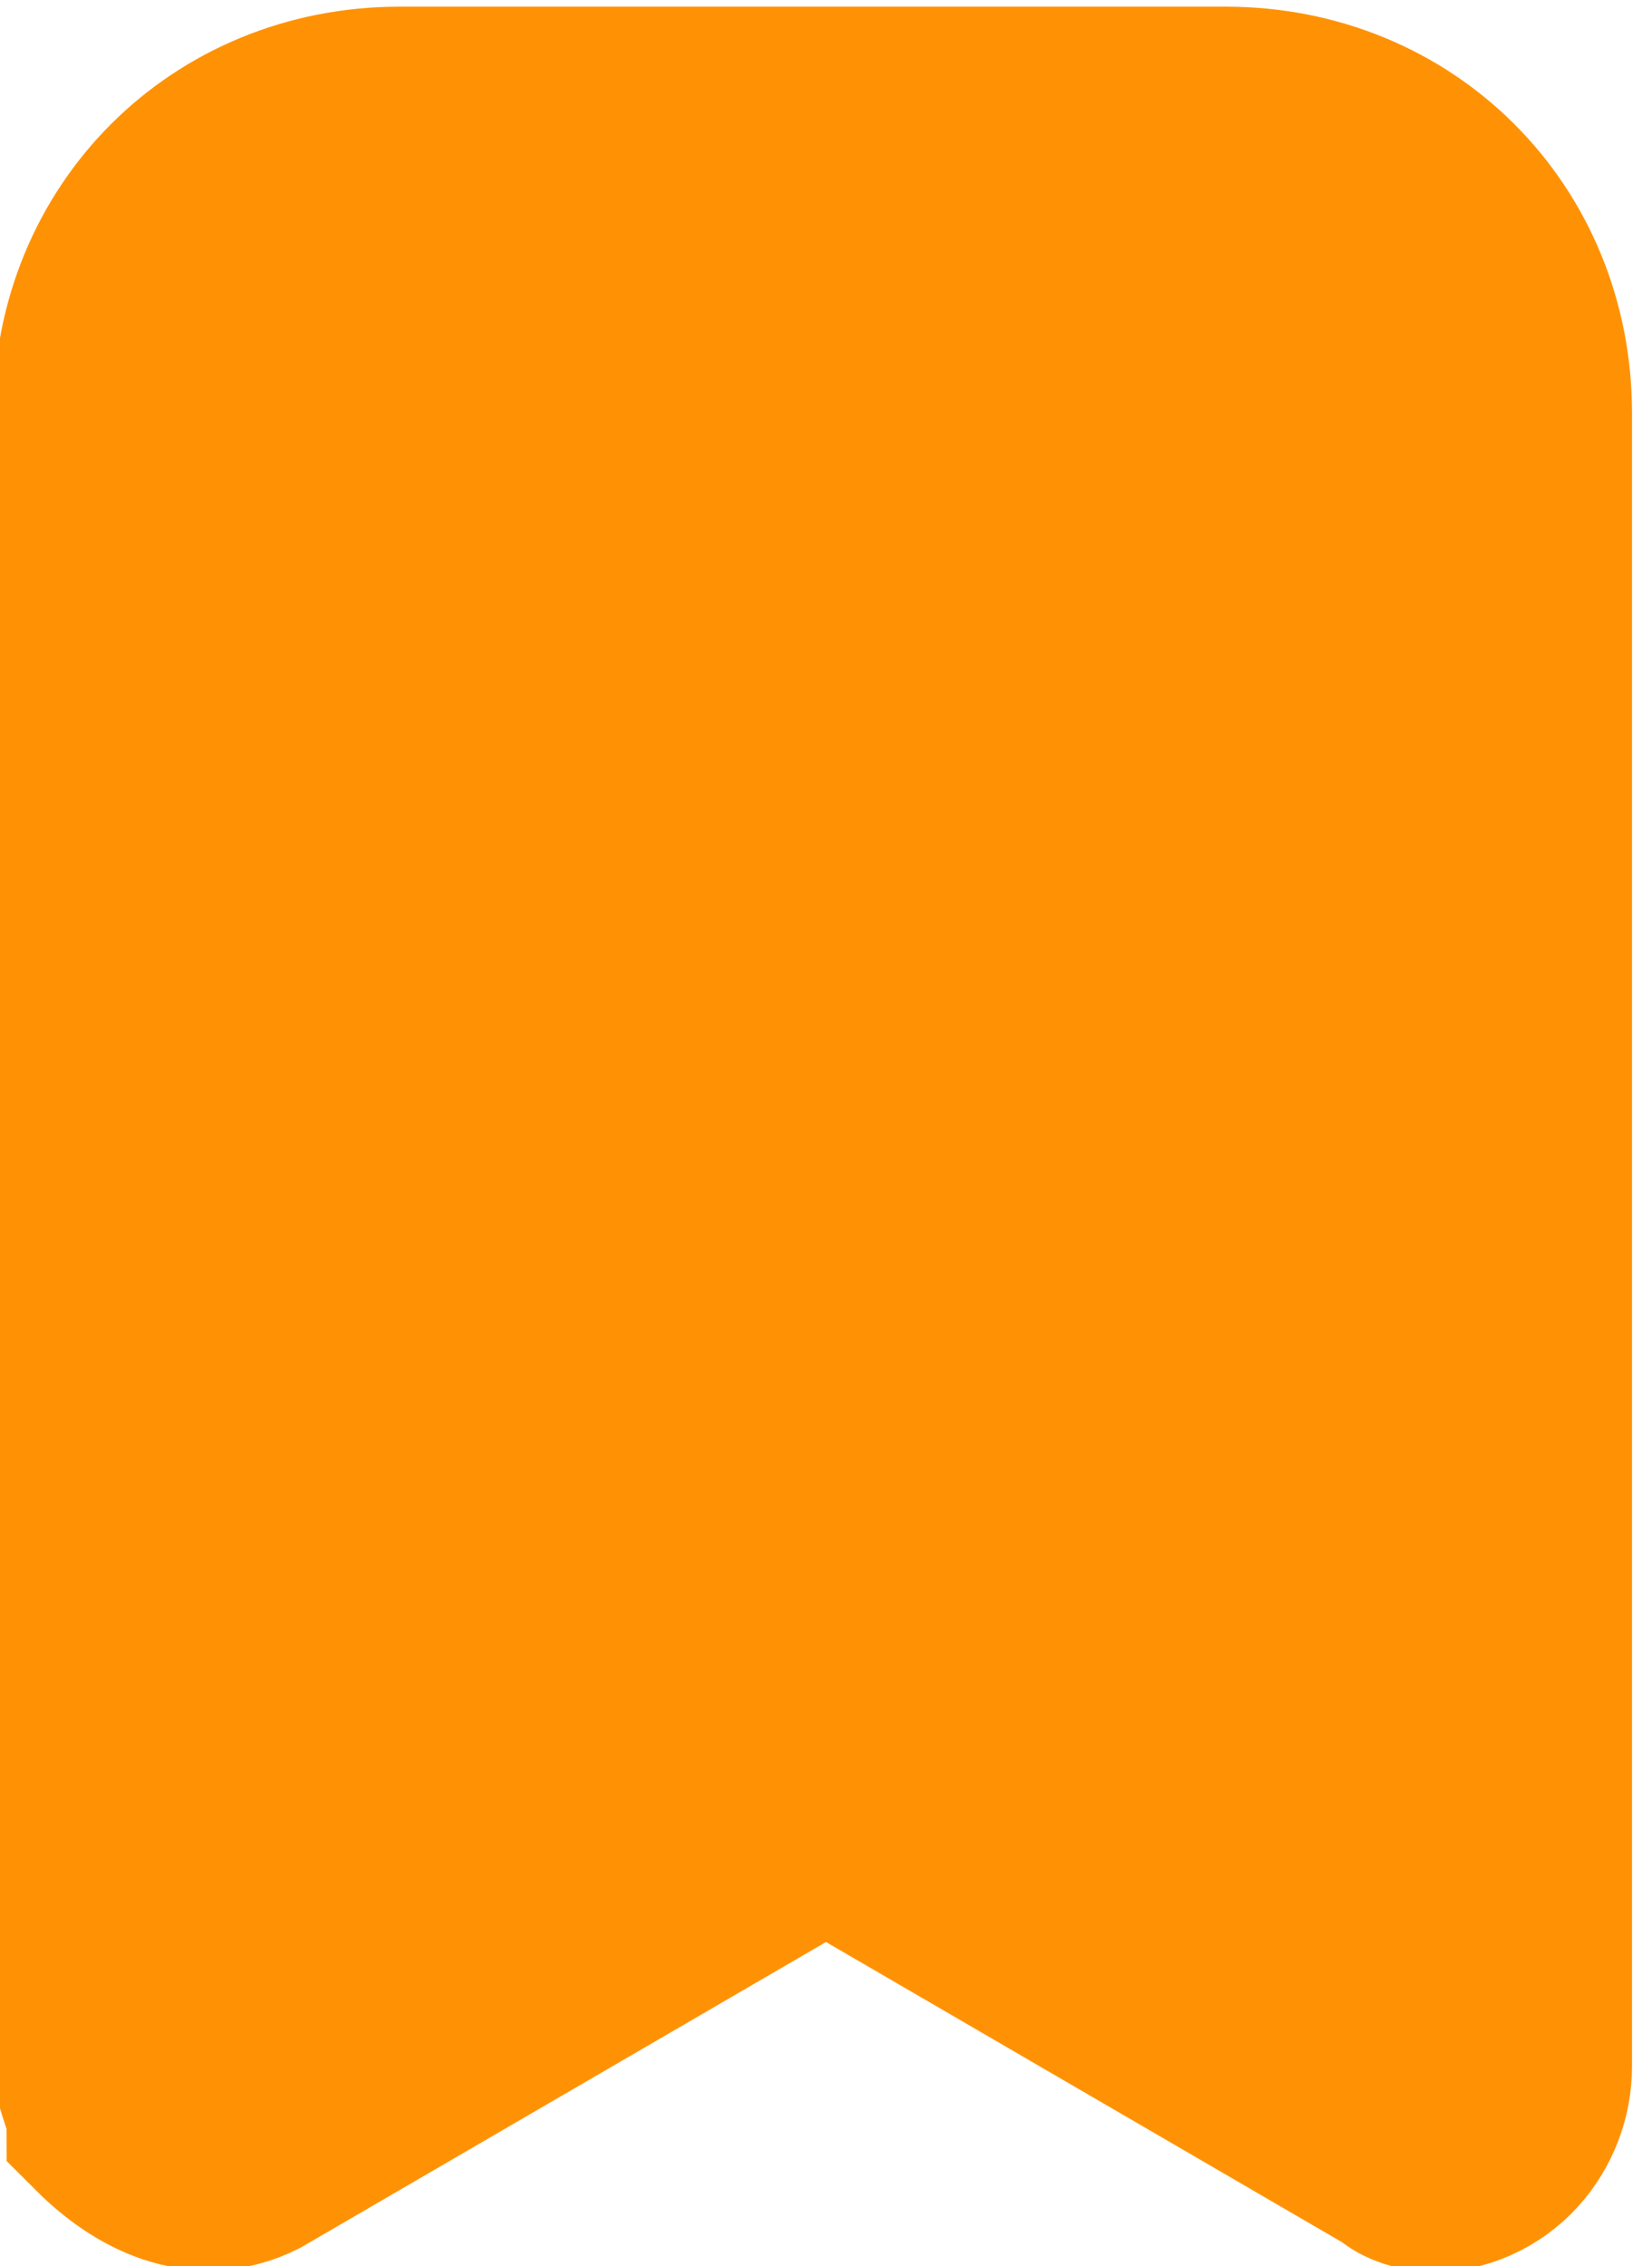
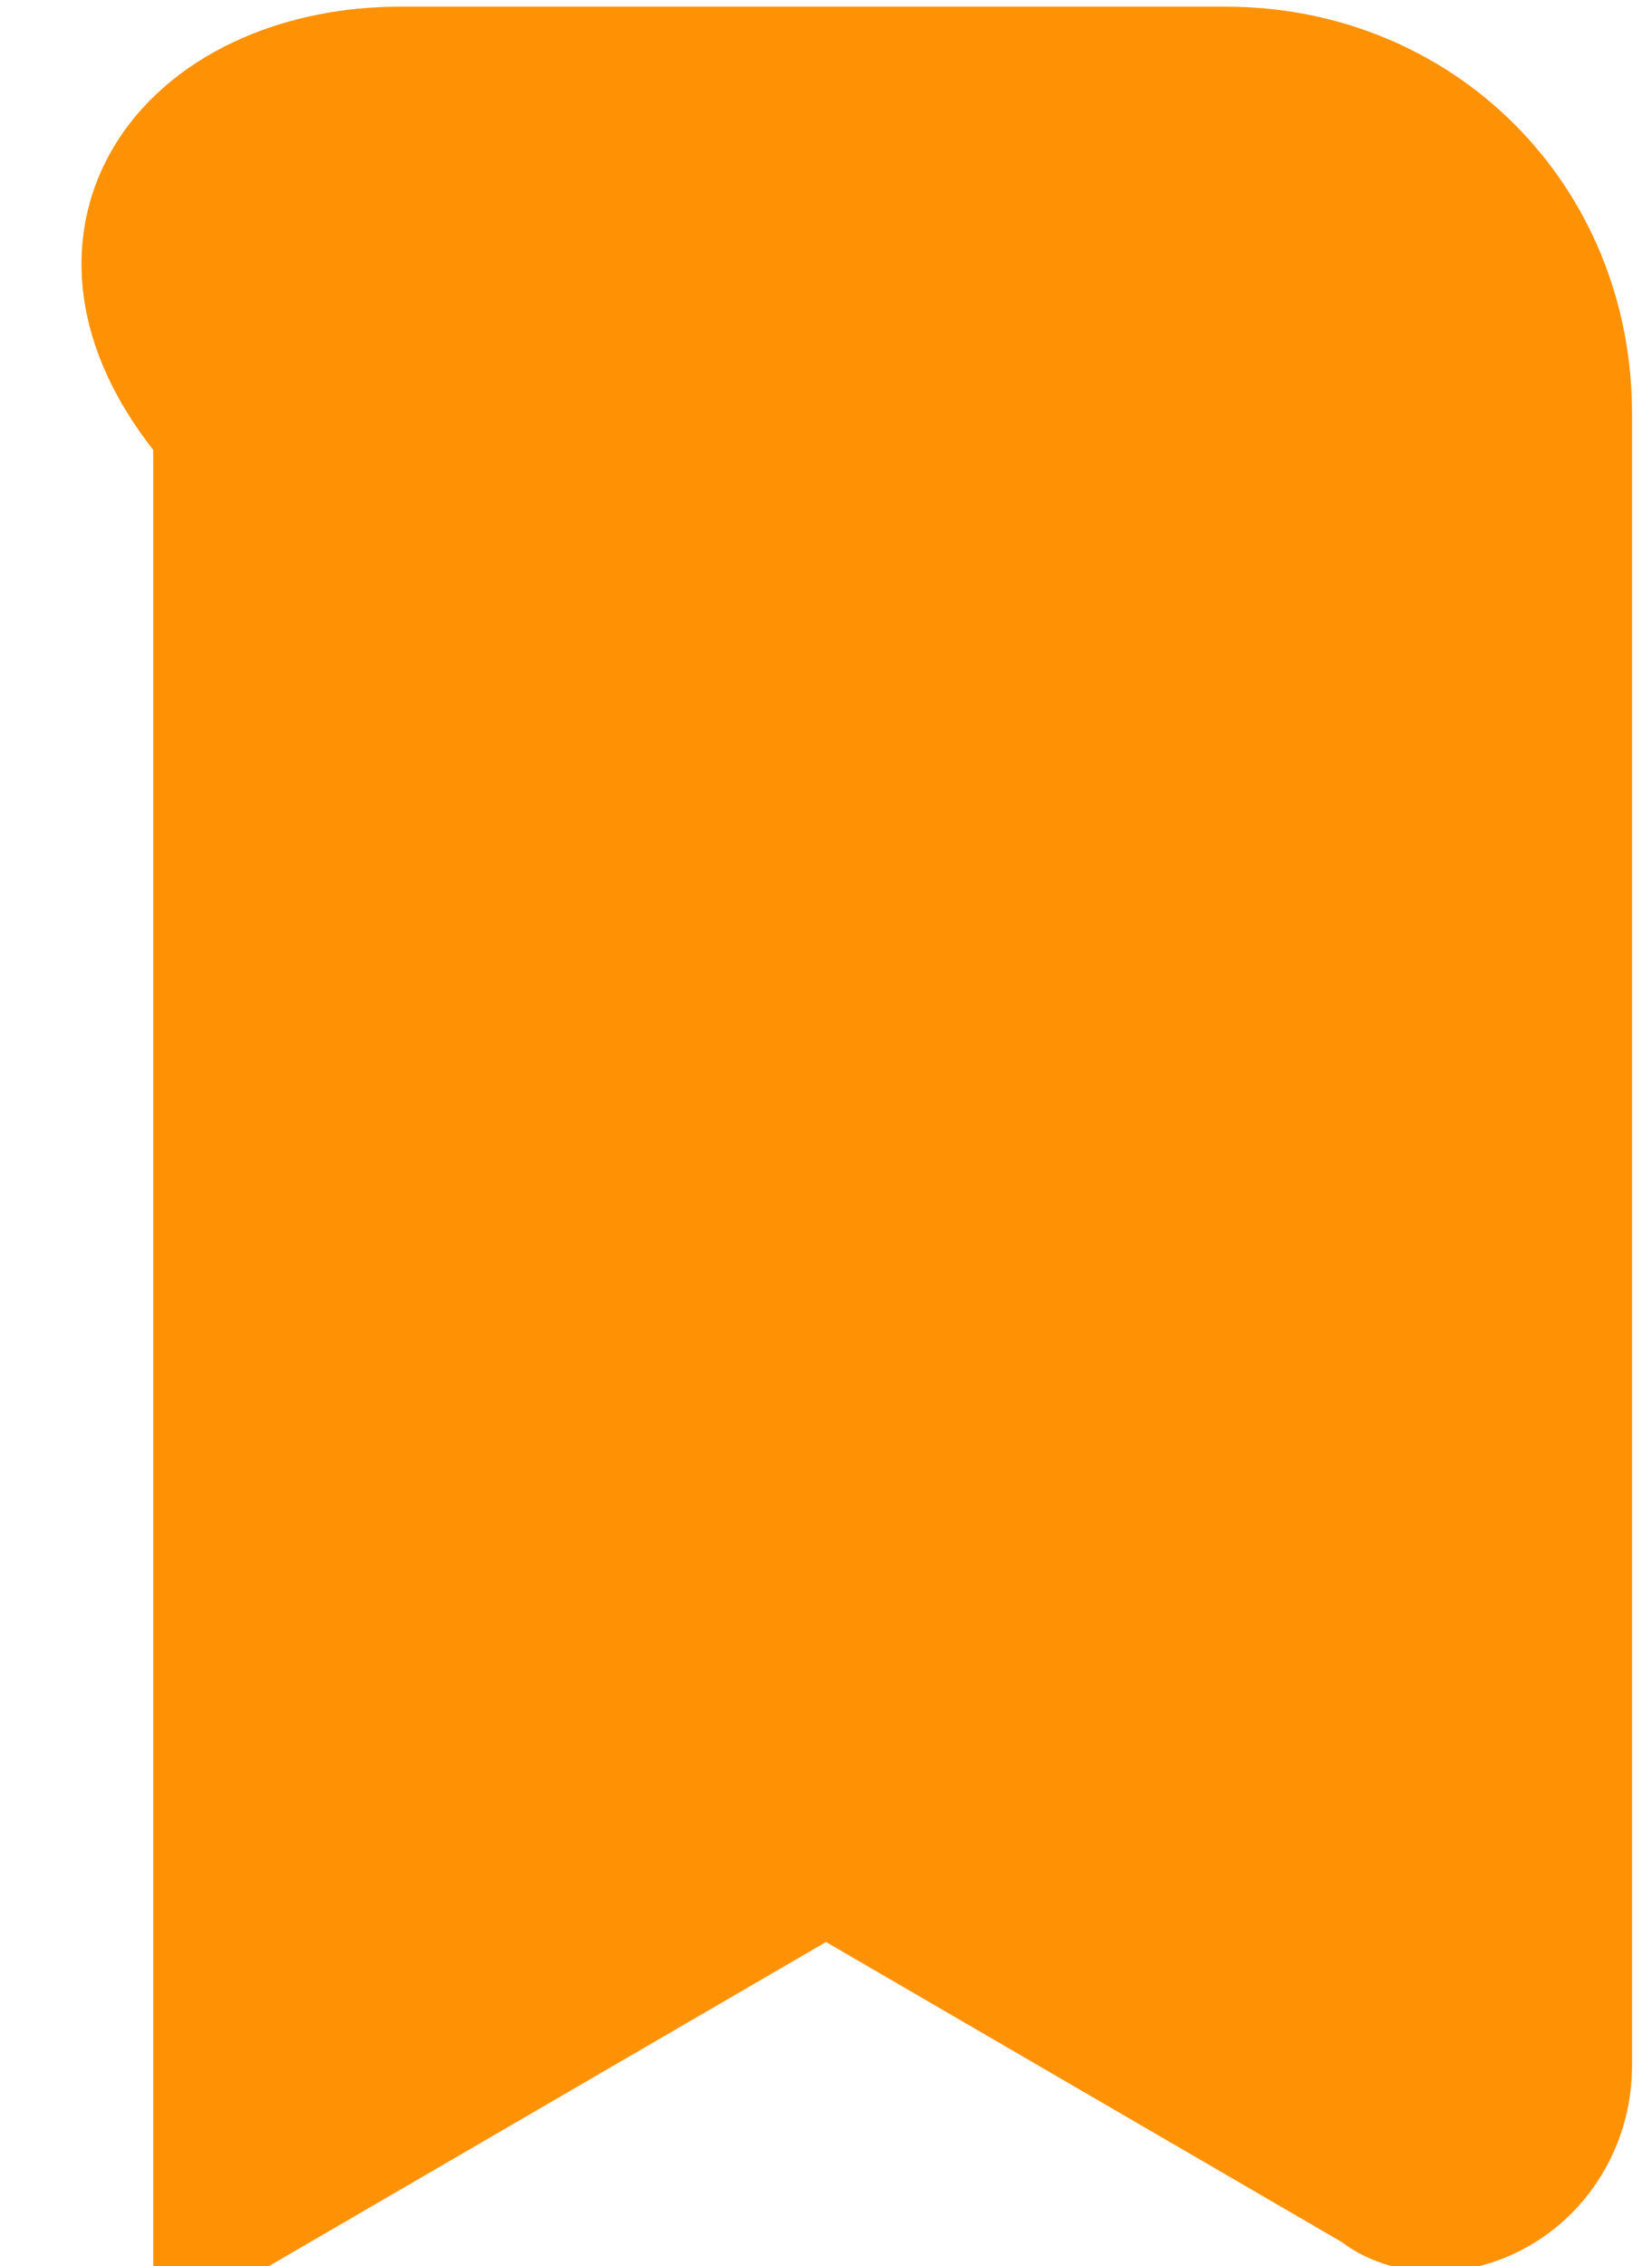
<svg xmlns="http://www.w3.org/2000/svg" version="1.1" viewBox="0 0 12.4 17">
  <defs>
    <style>
      .cls-1 {
        fill: #ff9204;
        stroke: #ff9204;
        stroke-width: 1.5px;
      }
    </style>
  </defs>
  <g>
    <g id="_レイヤー_1" data-name="レイヤー_1">
      <g id="_レイヤー_1-2" data-name="_レイヤー_1">
-         <path id="_パス_274" class="cls-1" d="M10.9,16.3c-.1,0-.3,0-.4-.1l-4.3-2.5-4.3,2.5c-.4.2-.8,0-1.1-.3,0-.1-.1-.3-.1-.4V3.1C.7,1.8,1.7.8,3,.8h6.2c1.3,0,2.3,1,2.3,2.3v12.4c0,.4-.3.8-.8.8h.2Z" />
+         <path id="_パス_274" class="cls-1" d="M10.9,16.3c-.1,0-.3,0-.4-.1l-4.3-2.5-4.3,2.5V3.1C.7,1.8,1.7.8,3,.8h6.2c1.3,0,2.3,1,2.3,2.3v12.4c0,.4-.3.8-.8.8h.2Z" />
      </g>
    </g>
  </g>
</svg>